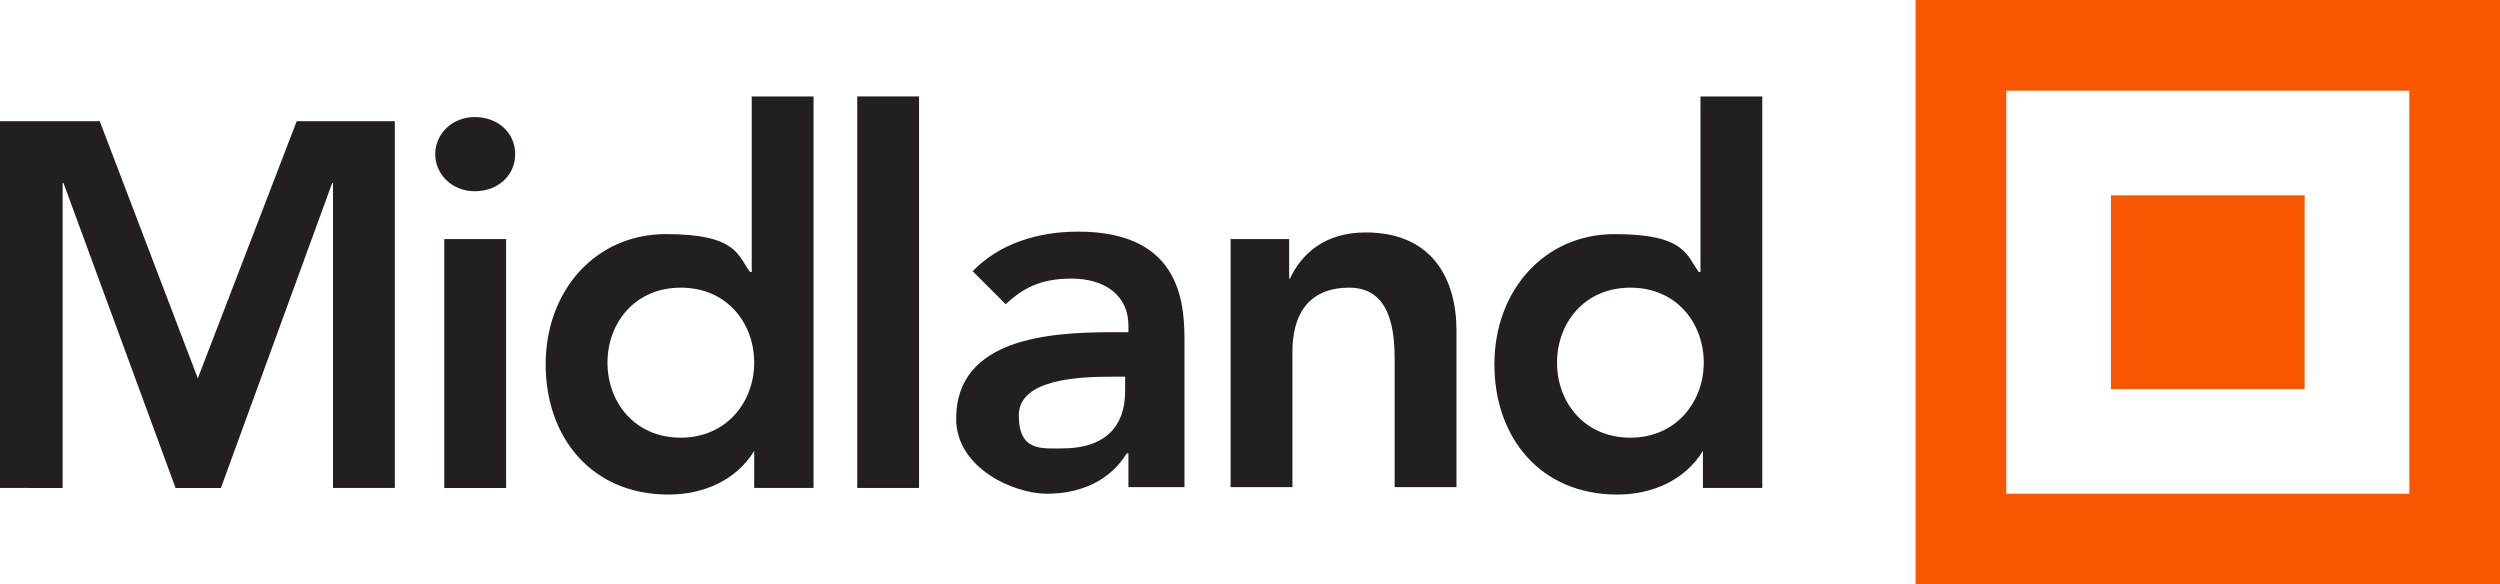
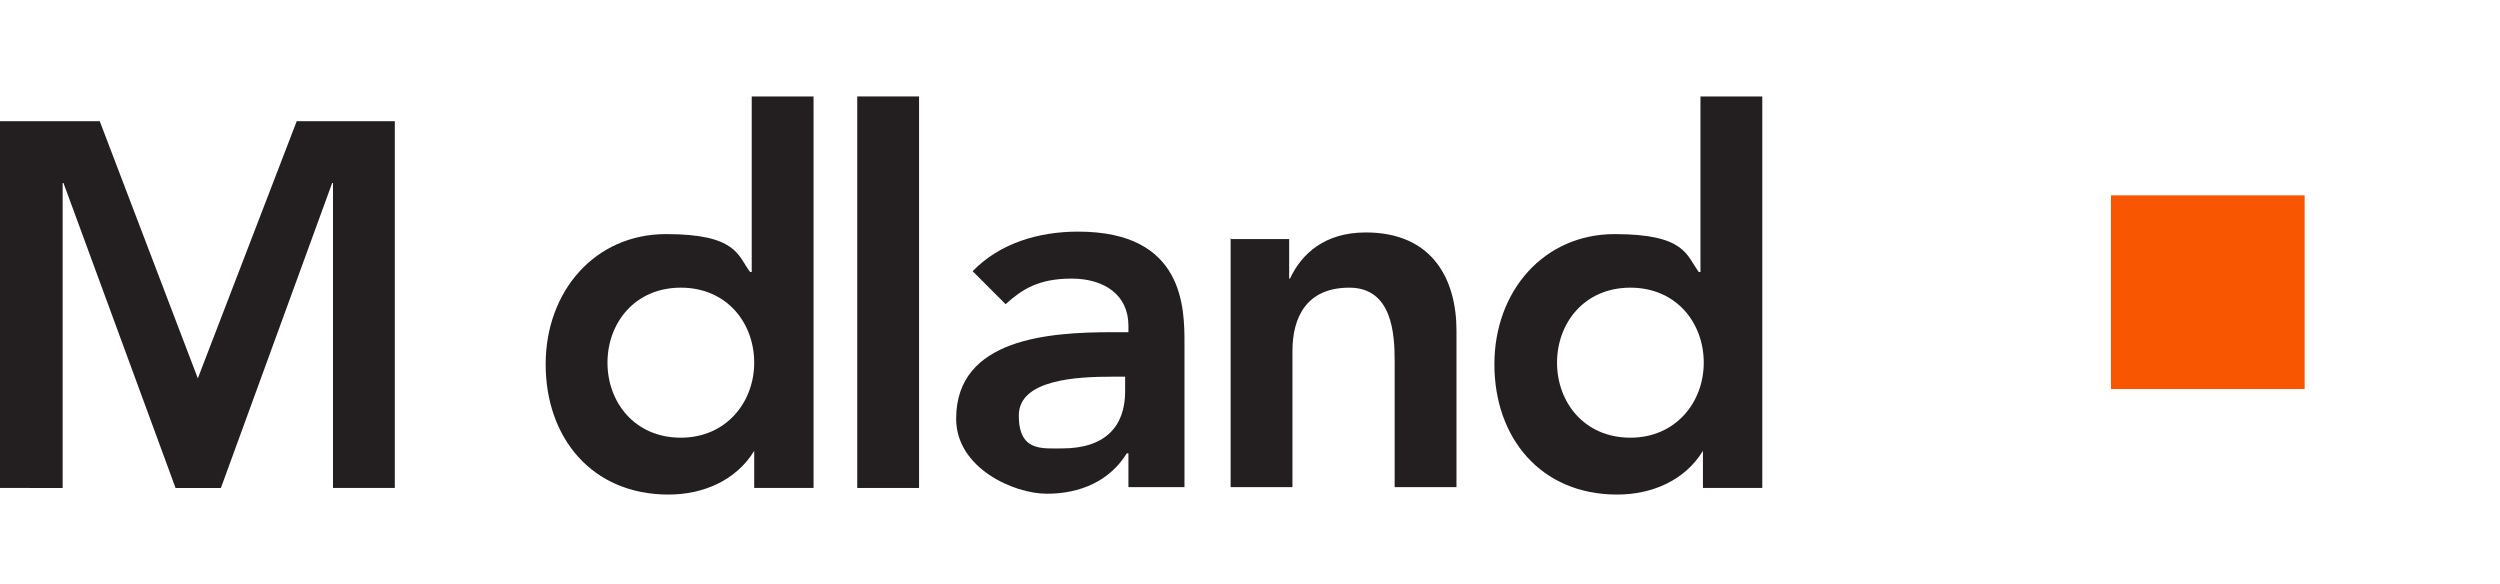
<svg xmlns="http://www.w3.org/2000/svg" id="Layer_1" version="1.1" viewBox="0 0 303.3 70.9">
  <defs>
    <style> .cls-1 { fill: #f95602; } .cls-1, .cls-2 { stroke-width: 0px; } .cls-2 { fill: #231f20; } </style>
  </defs>
-   <path class="cls-1" d="M303.3,70.9h-70.9V0h70.9v70.9ZM243.4,59.9h48.9V11h-48.9v48.9Z" />
  <rect class="cls-1" x="256.1" y="23.7" width="23.5" height="23.5" />
  <g>
    <path class="cls-2" d="M0,14.7h12.1l11.9,31.2,12-31.2h11.9v44.5h-7.5V22.2h-.1l-13.5,37h-5.5L7.7,22.2h-.1v37H0V14.7Z" />
-     <path class="cls-2" d="M57.6,14.2c2.8,0,4.9,1.9,4.9,4.5s-2.1,4.5-4.9,4.5-4.8-2.1-4.8-4.5,2-4.5,4.8-4.5ZM53.9,29h7.5v30.2h-7.5v-30.2Z" />
    <path class="cls-2" d="M91.6,54.7h-.1c-2.2,3.6-6.2,5.3-10.4,5.3-9.3,0-14.9-6.9-14.9-15.8s6-15.8,14.6-15.8,8.7,2.6,10.2,4.6h.2V11.7h7.5v47.5h-7.2v-4.5ZM82.6,53.1c5.5,0,8.9-4.3,8.9-9.1s-3.3-9.1-8.9-9.1-8.9,4.3-8.9,9.1,3.3,9.1,8.9,9.1Z" />
    <path class="cls-2" d="M104,11.7h7.5v47.5h-7.5V11.7Z" />
    <path class="cls-2" d="M136.9,55h-.2c-2.1,3.4-5.7,4.9-9.7,4.9s-11-3.1-11-9.1c0-9.8,11.4-10.5,19-10.5h1.9v-.8c0-3.7-2.9-5.7-6.9-5.7s-6,1.3-8,3.1l-4-4c3.3-3.4,8-4.8,12.8-4.8,12.9,0,12.9,9.3,12.9,13.6v17.4h-6.8v-4.1ZM136.5,45.7h-1.6c-4.1,0-11.3.3-11.3,4.7s2.8,4,5.3,4c5.2,0,7.6-2.7,7.6-6.9v-1.7Z" />
    <path class="cls-2" d="M149.2,29h7.2v4.8h.1c1.4-3,4.2-5.6,9.2-5.6,8.1,0,11,5.7,11,11.9v19h-7.5v-15.3c0-3.3-.3-8.9-5.5-8.9s-6.9,3.6-6.9,7.7v16.5h-7.5v-30.2Z" />
    <path class="cls-2" d="M206.7,54.7h-.1c-2.2,3.6-6.2,5.3-10.4,5.3-9.3,0-14.9-6.9-14.9-15.8s6-15.8,14.6-15.8,8.7,2.6,10.2,4.6h.2V11.7h7.5v47.5h-7.2v-4.5ZM197.8,53.1c5.5,0,8.9-4.3,8.9-9.1s-3.3-9.1-8.9-9.1-8.9,4.3-8.9,9.1,3.3,9.1,8.9,9.1Z" />
  </g>
</svg>